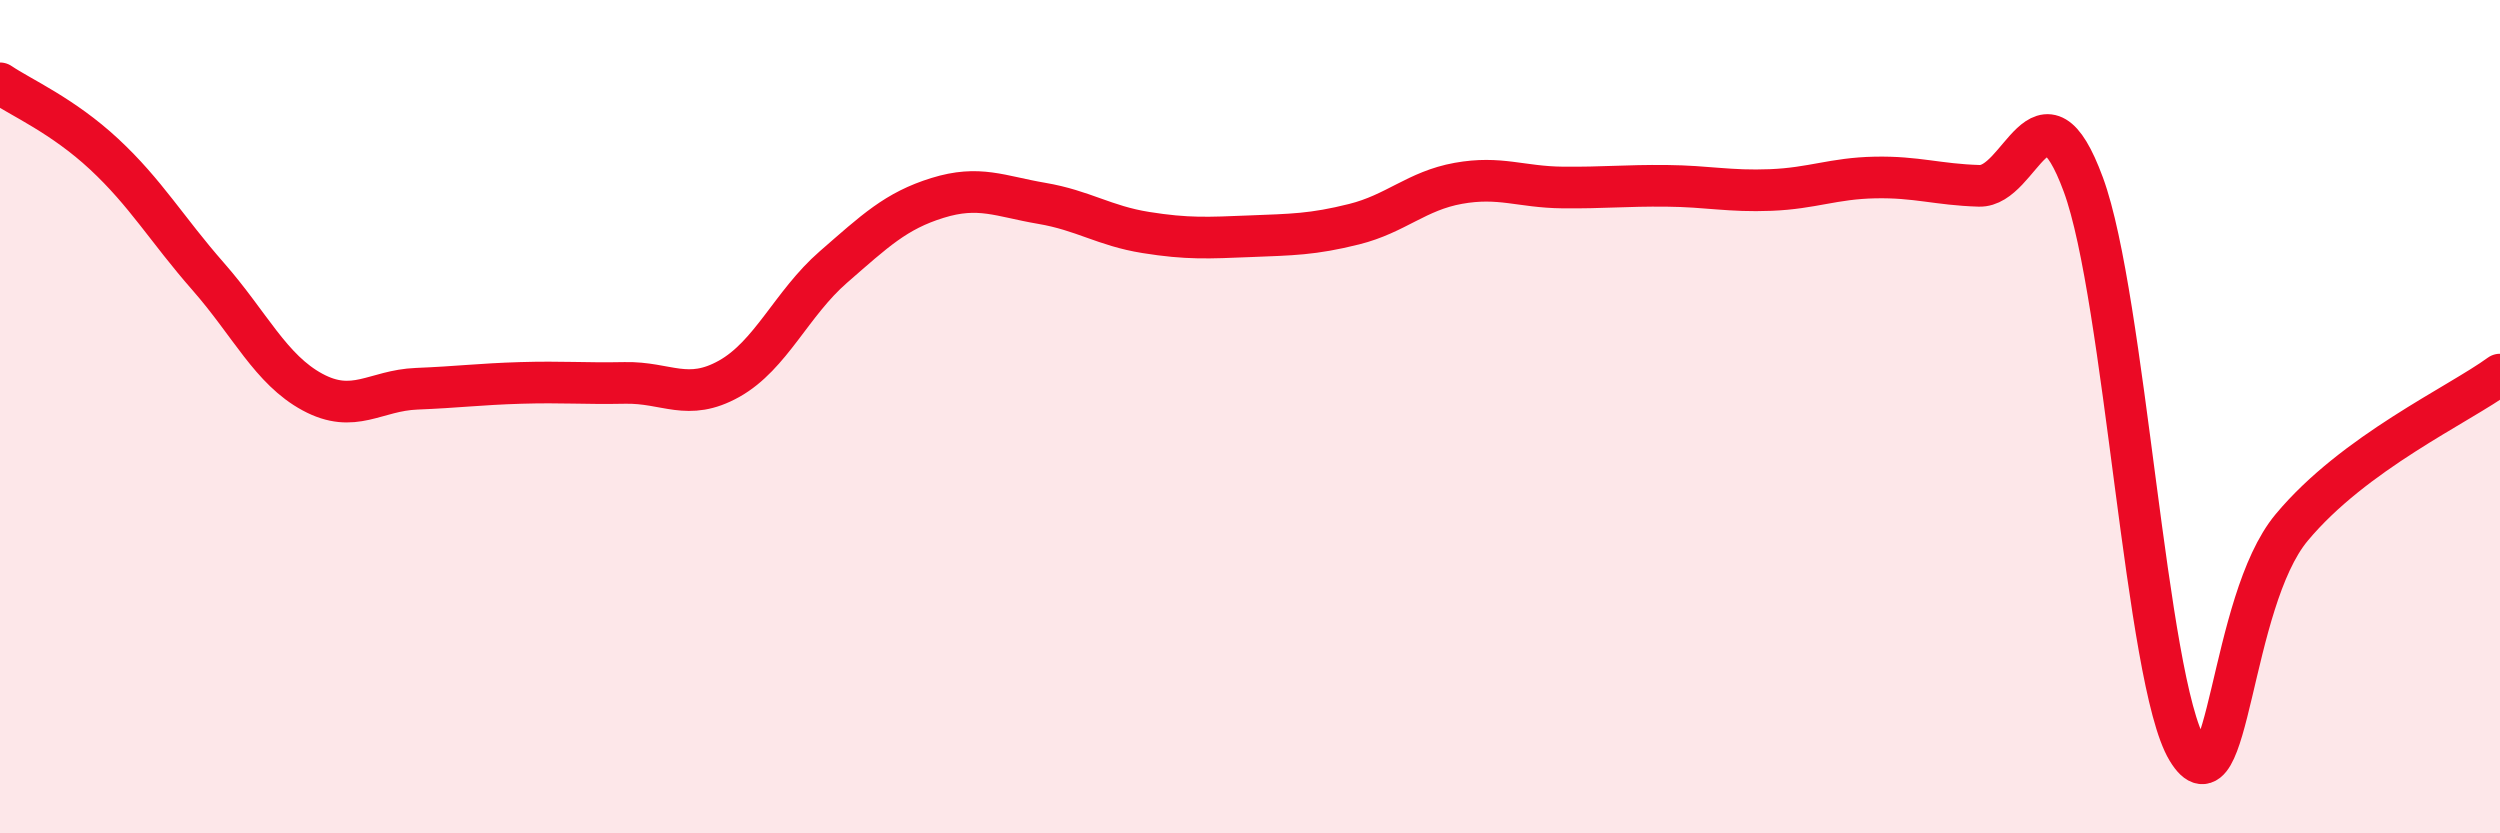
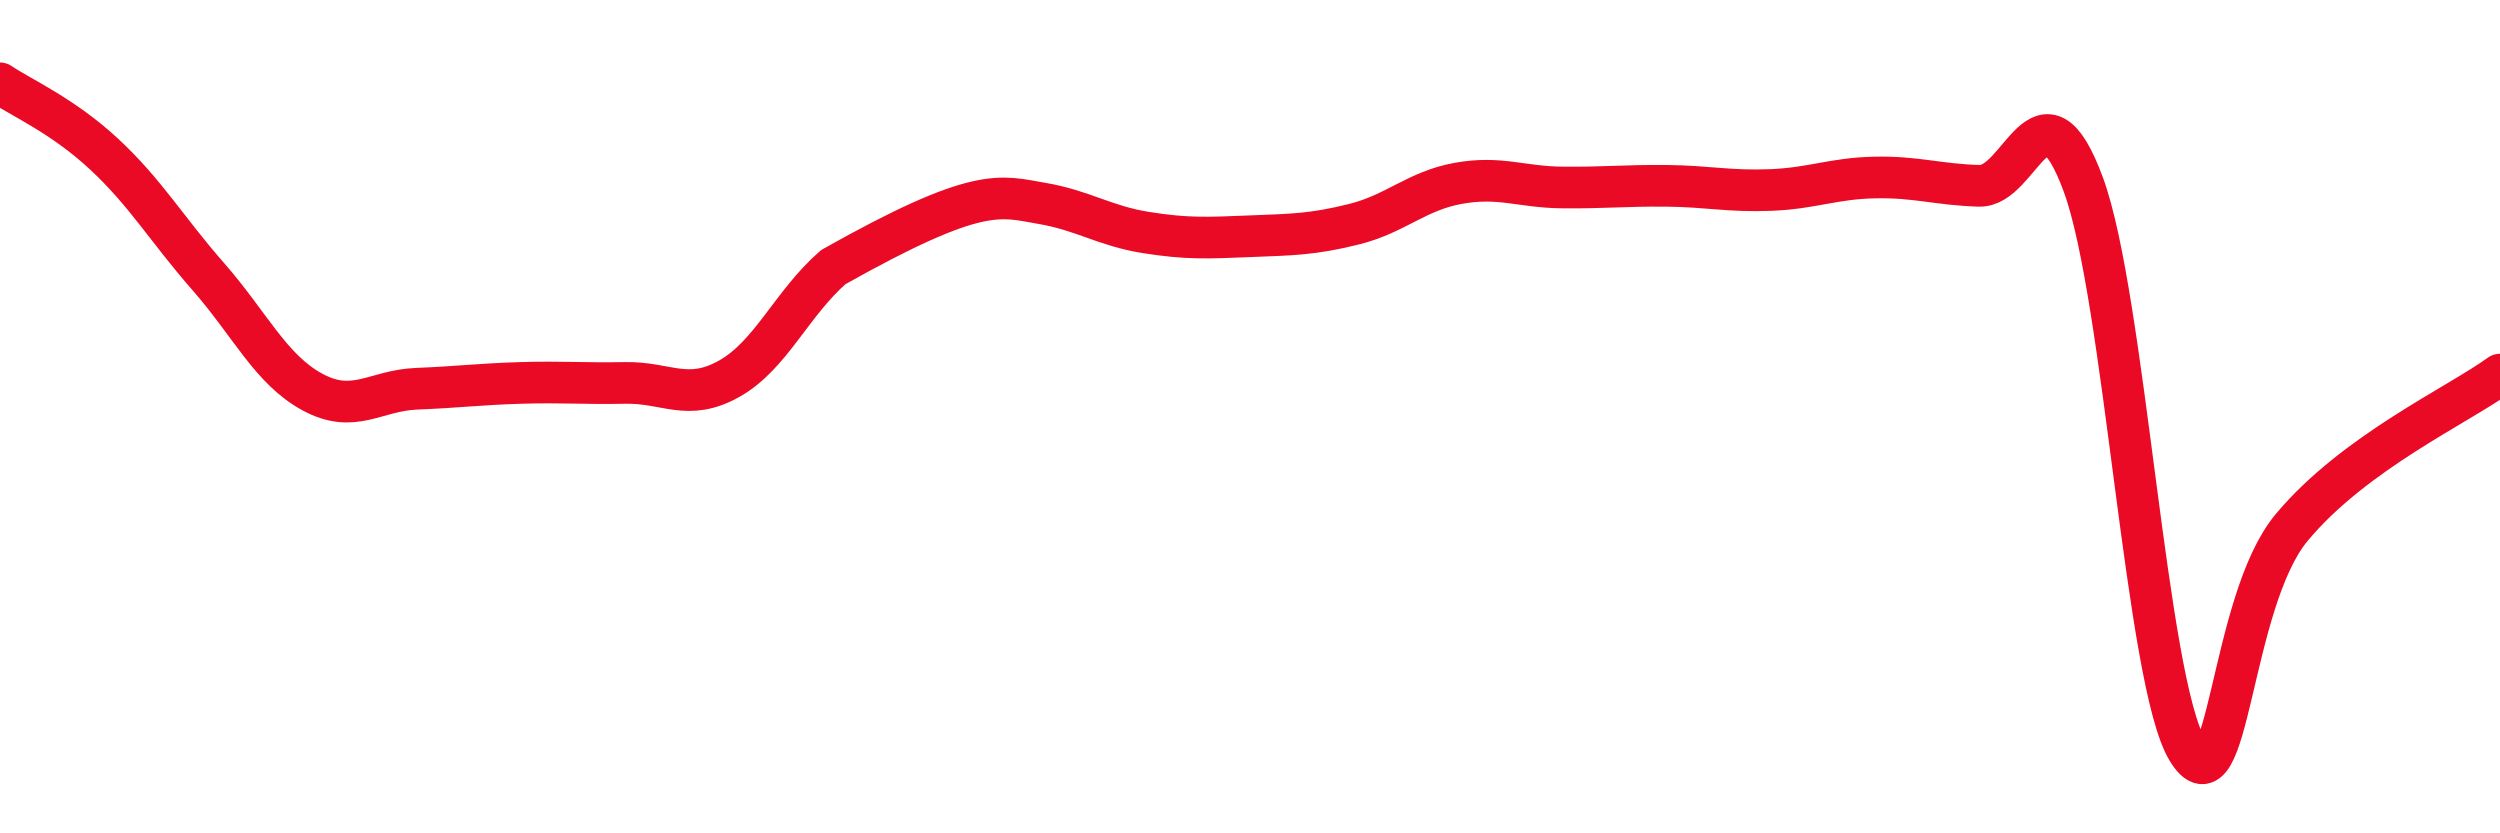
<svg xmlns="http://www.w3.org/2000/svg" width="60" height="20" viewBox="0 0 60 20">
-   <path d="M 0,2 C 0.5,2.34 1.5,2.77 2.5,3.7 C 3.5,4.63 4,5.5 5,6.64 C 6,7.78 6.5,8.87 7.5,9.41 C 8.5,9.95 9,9.37 10,9.33 C 11,9.29 11.5,9.22 12.5,9.19 C 13.5,9.16 14,9.21 15,9.19 C 16,9.17 16.5,9.65 17.5,9.09 C 18.5,8.53 19,7.28 20,6.41 C 21,5.54 21.5,5.06 22.5,4.75 C 23.5,4.44 24,4.71 25,4.88 C 26,5.05 26.5,5.42 27.5,5.58 C 28.5,5.74 29,5.71 30,5.67 C 31,5.63 31.5,5.63 32.5,5.38 C 33.5,5.13 34,4.58 35,4.4 C 36,4.22 36.5,4.49 37.5,4.5 C 38.5,4.51 39,4.45 40,4.46 C 41,4.47 41.5,4.6 42.5,4.56 C 43.5,4.52 44,4.28 45,4.26 C 46,4.24 46.5,4.43 47.5,4.46 C 48.5,4.49 49,1.72 50,4.43 C 51,7.14 51.5,16.35 52.5,18 C 53.5,19.65 53.5,14.46 55,12.66 C 56.5,10.86 59,9.72 60,8.99L60 20L0 20Z" fill="#EB0A25" opacity="0.1" stroke-linecap="round" stroke-linejoin="round" />
-   <path d="M 0,2 C 0.5,2.34 1.5,2.77 2.5,3.7 C 3.5,4.63 4,5.5 5,6.64 C 6,7.78 6.5,8.87 7.5,9.41 C 8.5,9.95 9,9.37 10,9.33 C 11,9.29 11.5,9.22 12.5,9.19 C 13.5,9.16 14,9.21 15,9.19 C 16,9.17 16.5,9.65 17.5,9.09 C 18.5,8.53 19,7.28 20,6.41 C 21,5.54 21.5,5.06 22.5,4.75 C 23.5,4.44 24,4.71 25,4.88 C 26,5.05 26.5,5.42 27.5,5.58 C 28.5,5.74 29,5.71 30,5.67 C 31,5.63 31.5,5.63 32.5,5.38 C 33.5,5.13 34,4.58 35,4.4 C 36,4.22 36.5,4.49 37.5,4.5 C 38.5,4.51 39,4.45 40,4.46 C 41,4.47 41.5,4.6 42.5,4.56 C 43.5,4.52 44,4.28 45,4.26 C 46,4.24 46.5,4.43 47.5,4.46 C 48.5,4.49 49,1.72 50,4.43 C 51,7.14 51.5,16.35 52.5,18 C 53.5,19.65 53.5,14.46 55,12.66 C 56.5,10.86 59,9.72 60,8.99" stroke="#EB0A25" stroke-width="1" fill="none" stroke-linecap="round" stroke-linejoin="round" />
+   <path d="M 0,2 C 0.5,2.34 1.5,2.77 2.5,3.7 C 3.5,4.63 4,5.5 5,6.64 C 6,7.78 6.5,8.87 7.5,9.41 C 8.5,9.95 9,9.37 10,9.33 C 11,9.29 11.5,9.22 12.5,9.19 C 13.5,9.16 14,9.21 15,9.19 C 16,9.17 16.5,9.65 17.5,9.09 C 18.5,8.53 19,7.28 20,6.41 C 23.5,4.44 24,4.71 25,4.88 C 26,5.05 26.5,5.42 27.5,5.58 C 28.5,5.74 29,5.71 30,5.67 C 31,5.63 31.5,5.63 32.5,5.38 C 33.5,5.13 34,4.58 35,4.4 C 36,4.22 36.5,4.49 37.5,4.5 C 38.5,4.51 39,4.45 40,4.46 C 41,4.47 41.5,4.6 42.5,4.56 C 43.5,4.52 44,4.28 45,4.26 C 46,4.24 46.5,4.43 47.5,4.46 C 48.5,4.49 49,1.72 50,4.43 C 51,7.14 51.5,16.35 52.5,18 C 53.5,19.65 53.5,14.46 55,12.66 C 56.5,10.86 59,9.72 60,8.99" stroke="#EB0A25" stroke-width="1" fill="none" stroke-linecap="round" stroke-linejoin="round" />
</svg>